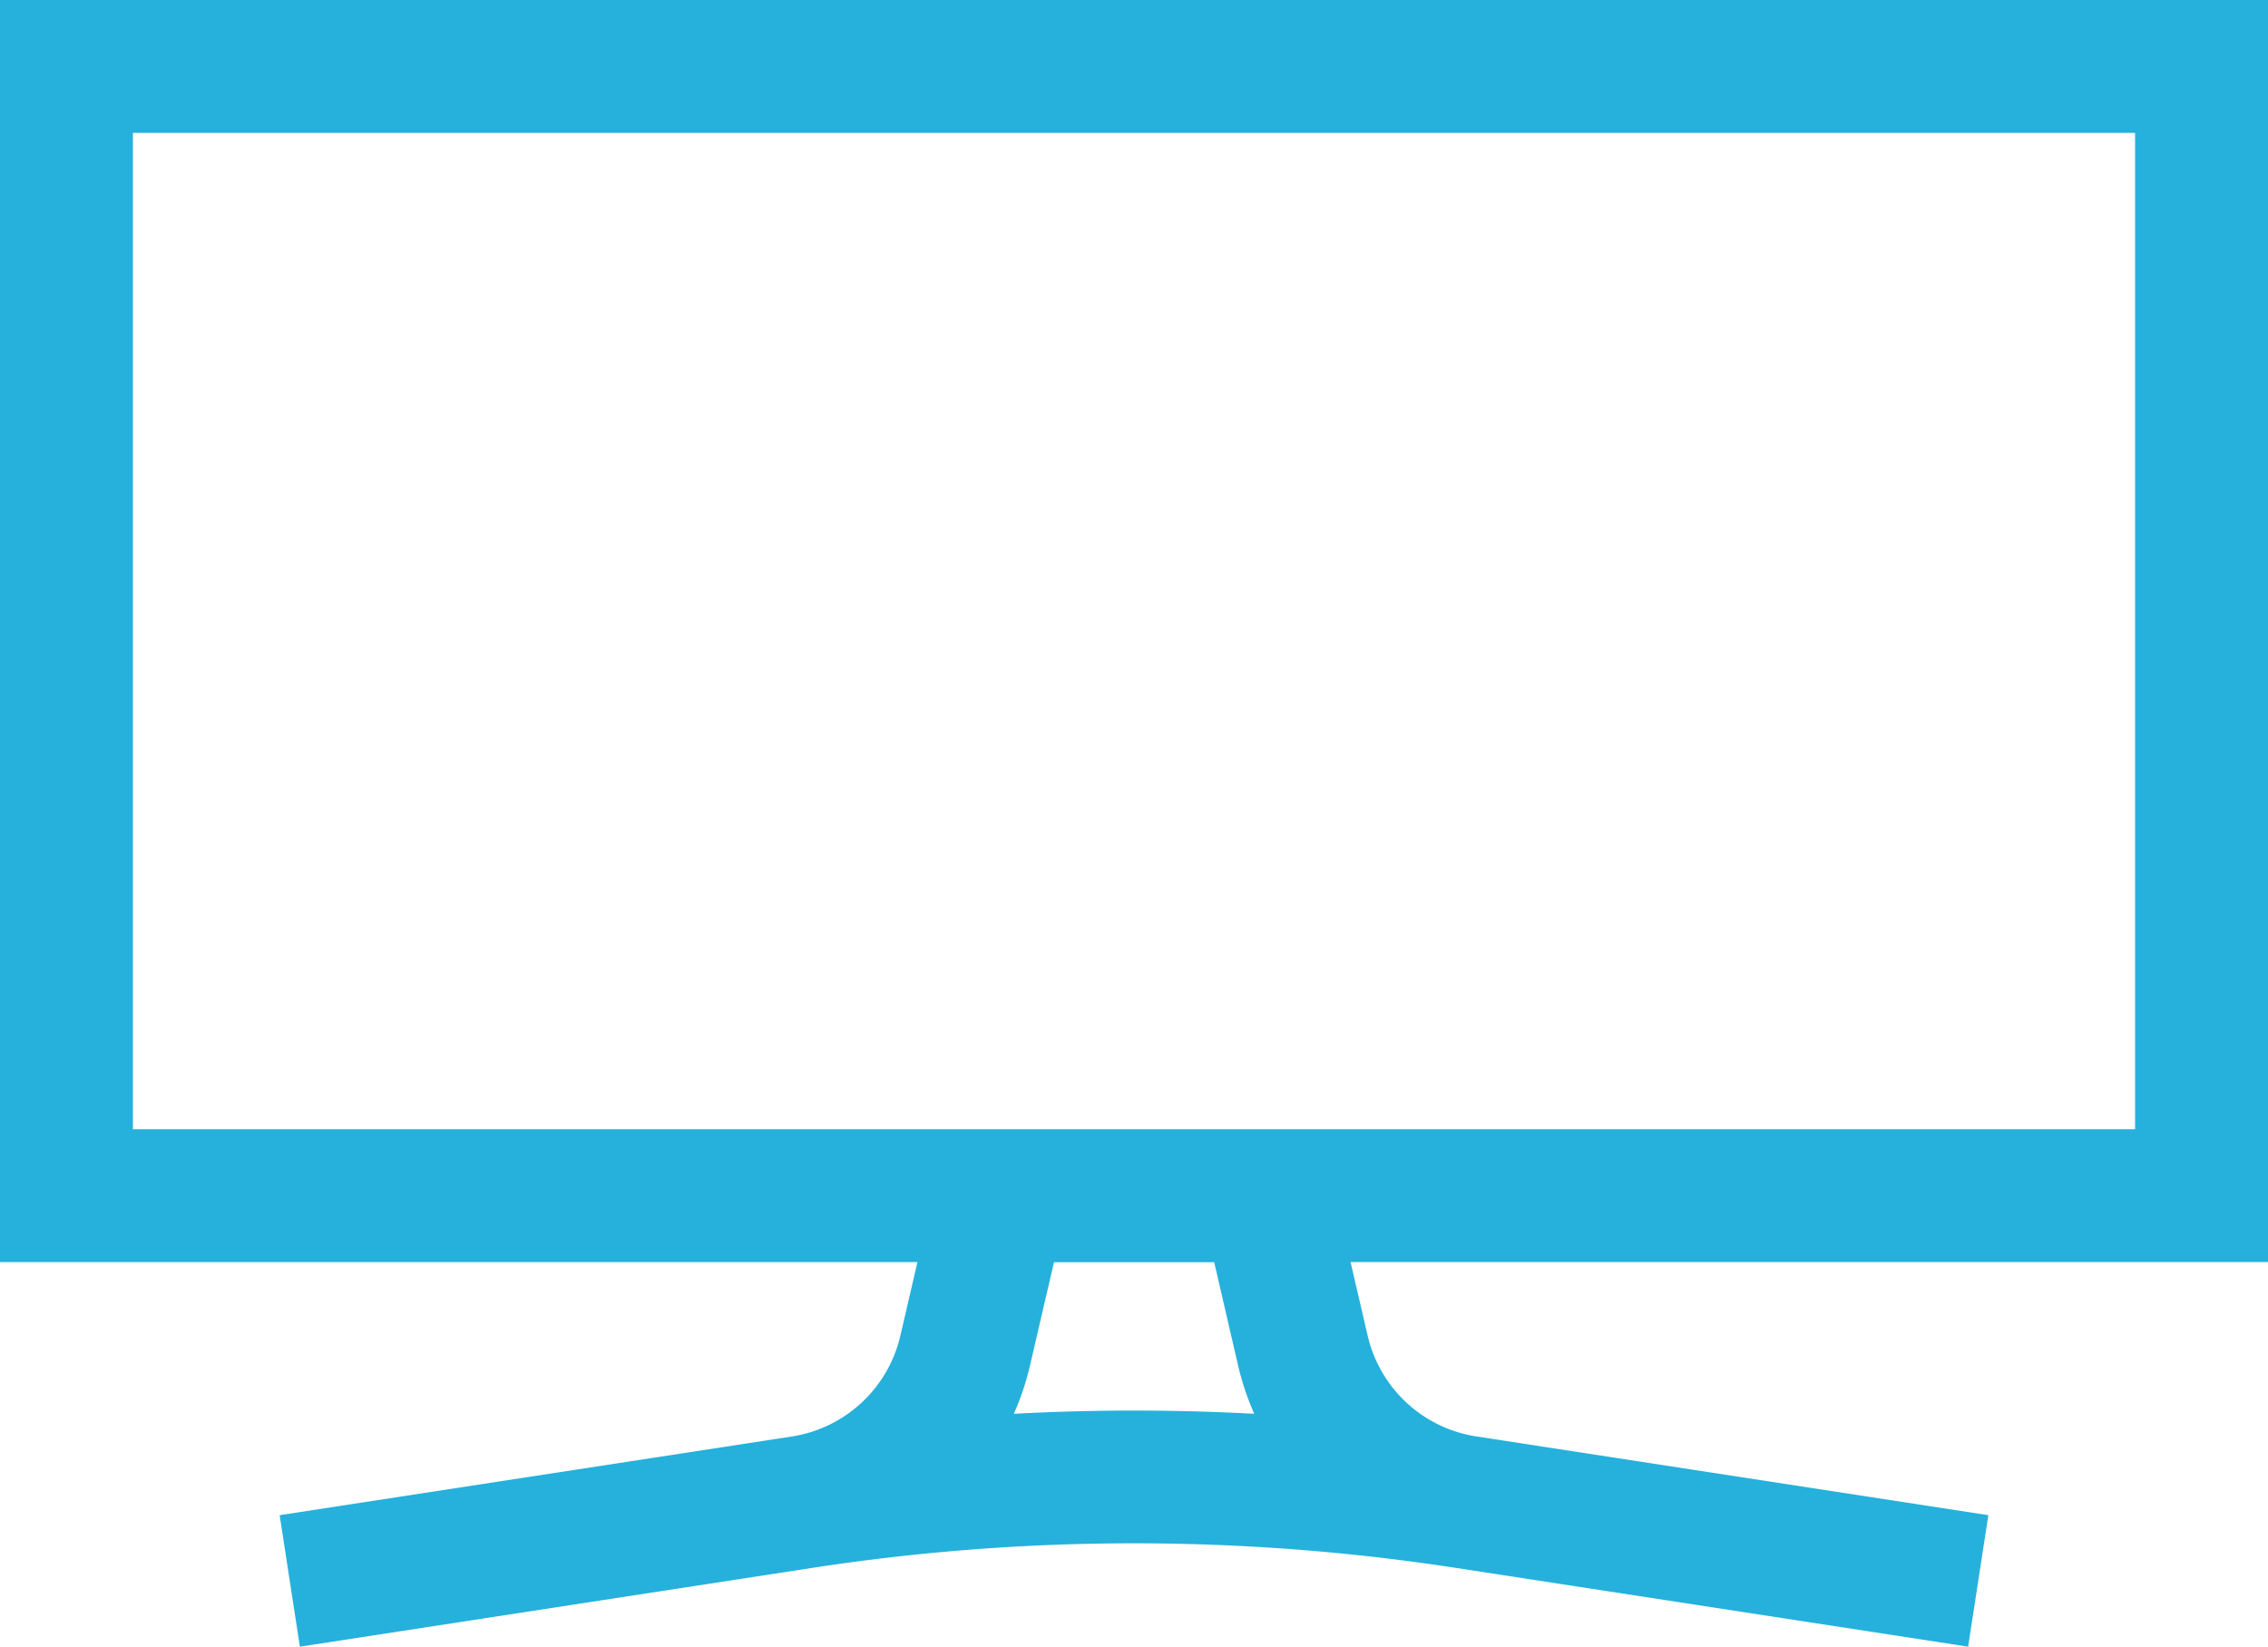
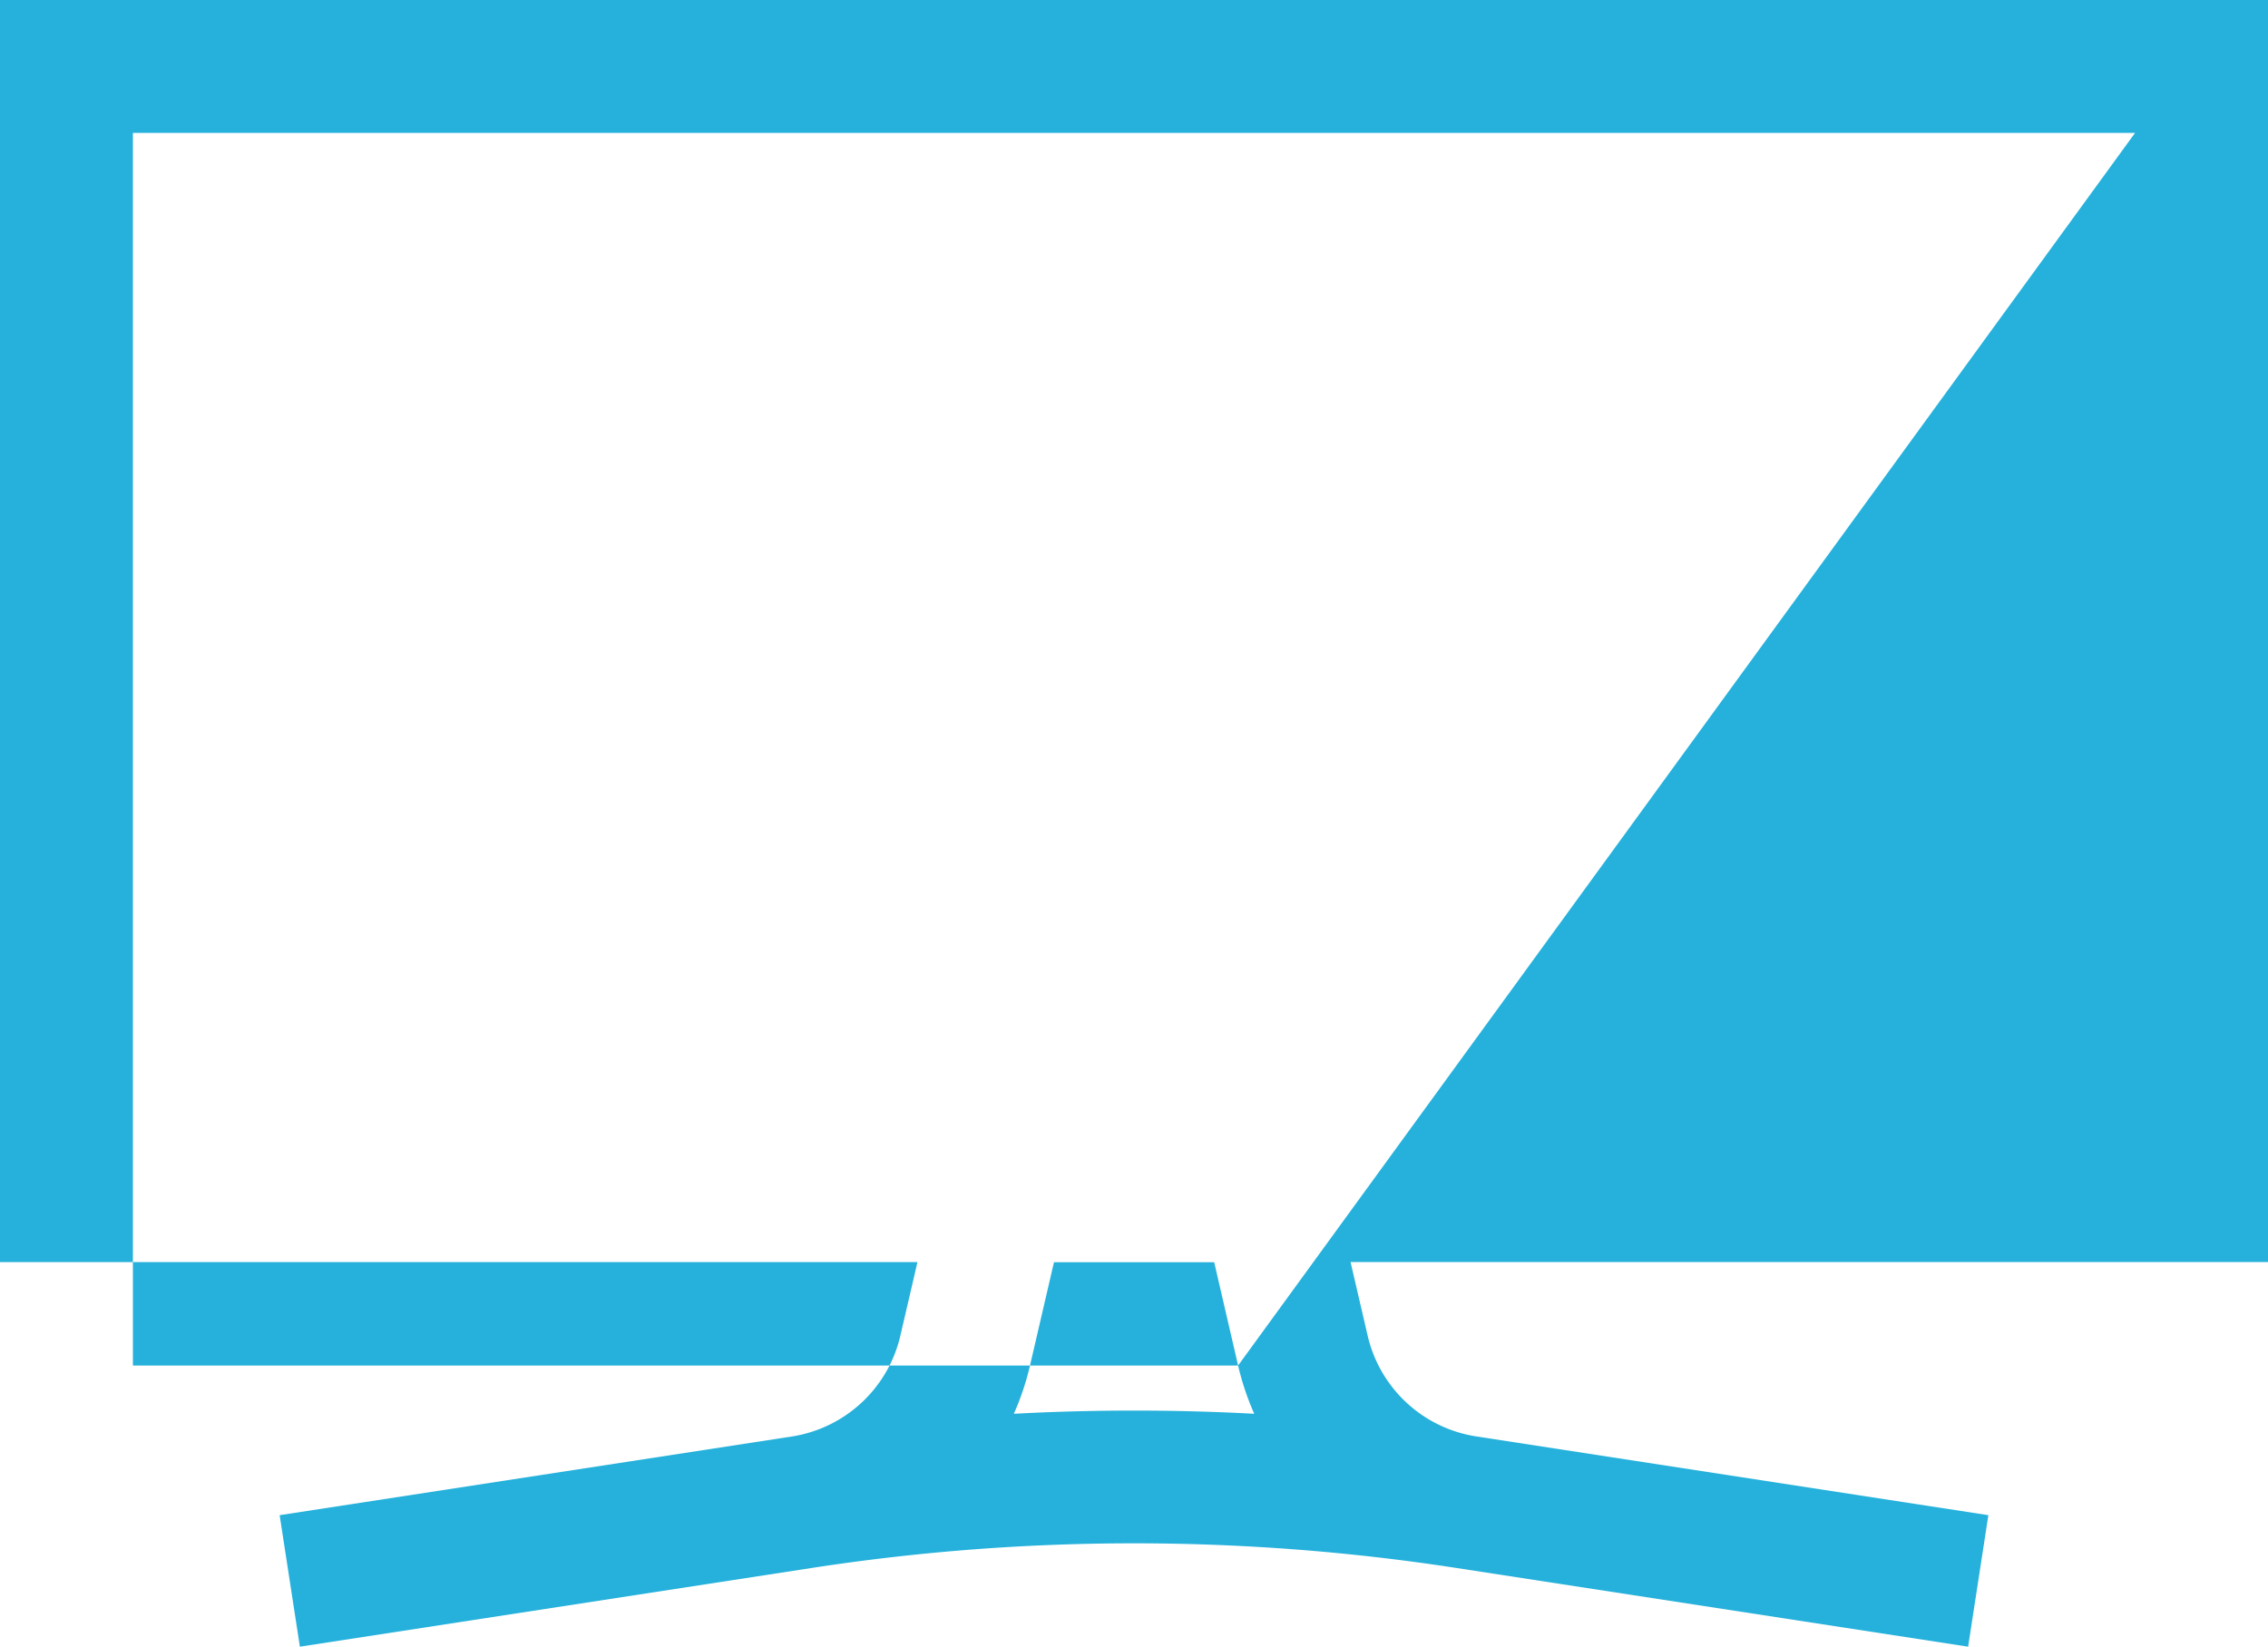
<svg xmlns="http://www.w3.org/2000/svg" width="50" height="36.311" viewBox="0 0 50 36.311">
  <g id="Group_728" data-name="Group 728" transform="translate(0 -70.087)">
-     <path id="Path_540" data-name="Path 540" d="M50,70.087H0V97.919H20.226l-.375,1.615a2.916,2.916,0,0,1-2.408,2.233L6.165,103.5l.446,2.9,11.278-1.735a46.712,46.712,0,0,1,14.223,0L43.389,106.4l.446-2.9-11.278-1.735a2.916,2.916,0,0,1-2.408-2.233l-.375-1.615H50ZM27.295,100.2a5.935,5.935,0,0,0,.356,1.064,49.582,49.582,0,0,0-5.3,0,5.94,5.94,0,0,0,.356-1.064l.529-2.278h3.532ZM47.07,94.989H2.93V73.017H47.07Z" fill="#25b1db" />
+     <path id="Path_540" data-name="Path 540" d="M50,70.087H0V97.919H20.226l-.375,1.615a2.916,2.916,0,0,1-2.408,2.233L6.165,103.5l.446,2.9,11.278-1.735a46.712,46.712,0,0,1,14.223,0L43.389,106.4l.446-2.9-11.278-1.735a2.916,2.916,0,0,1-2.408-2.233l-.375-1.615H50ZM27.295,100.2a5.935,5.935,0,0,0,.356,1.064,49.582,49.582,0,0,0-5.3,0,5.94,5.94,0,0,0,.356-1.064l.529-2.278h3.532ZH2.93V73.017H47.07Z" fill="#25b1db" />
  </g>
</svg>